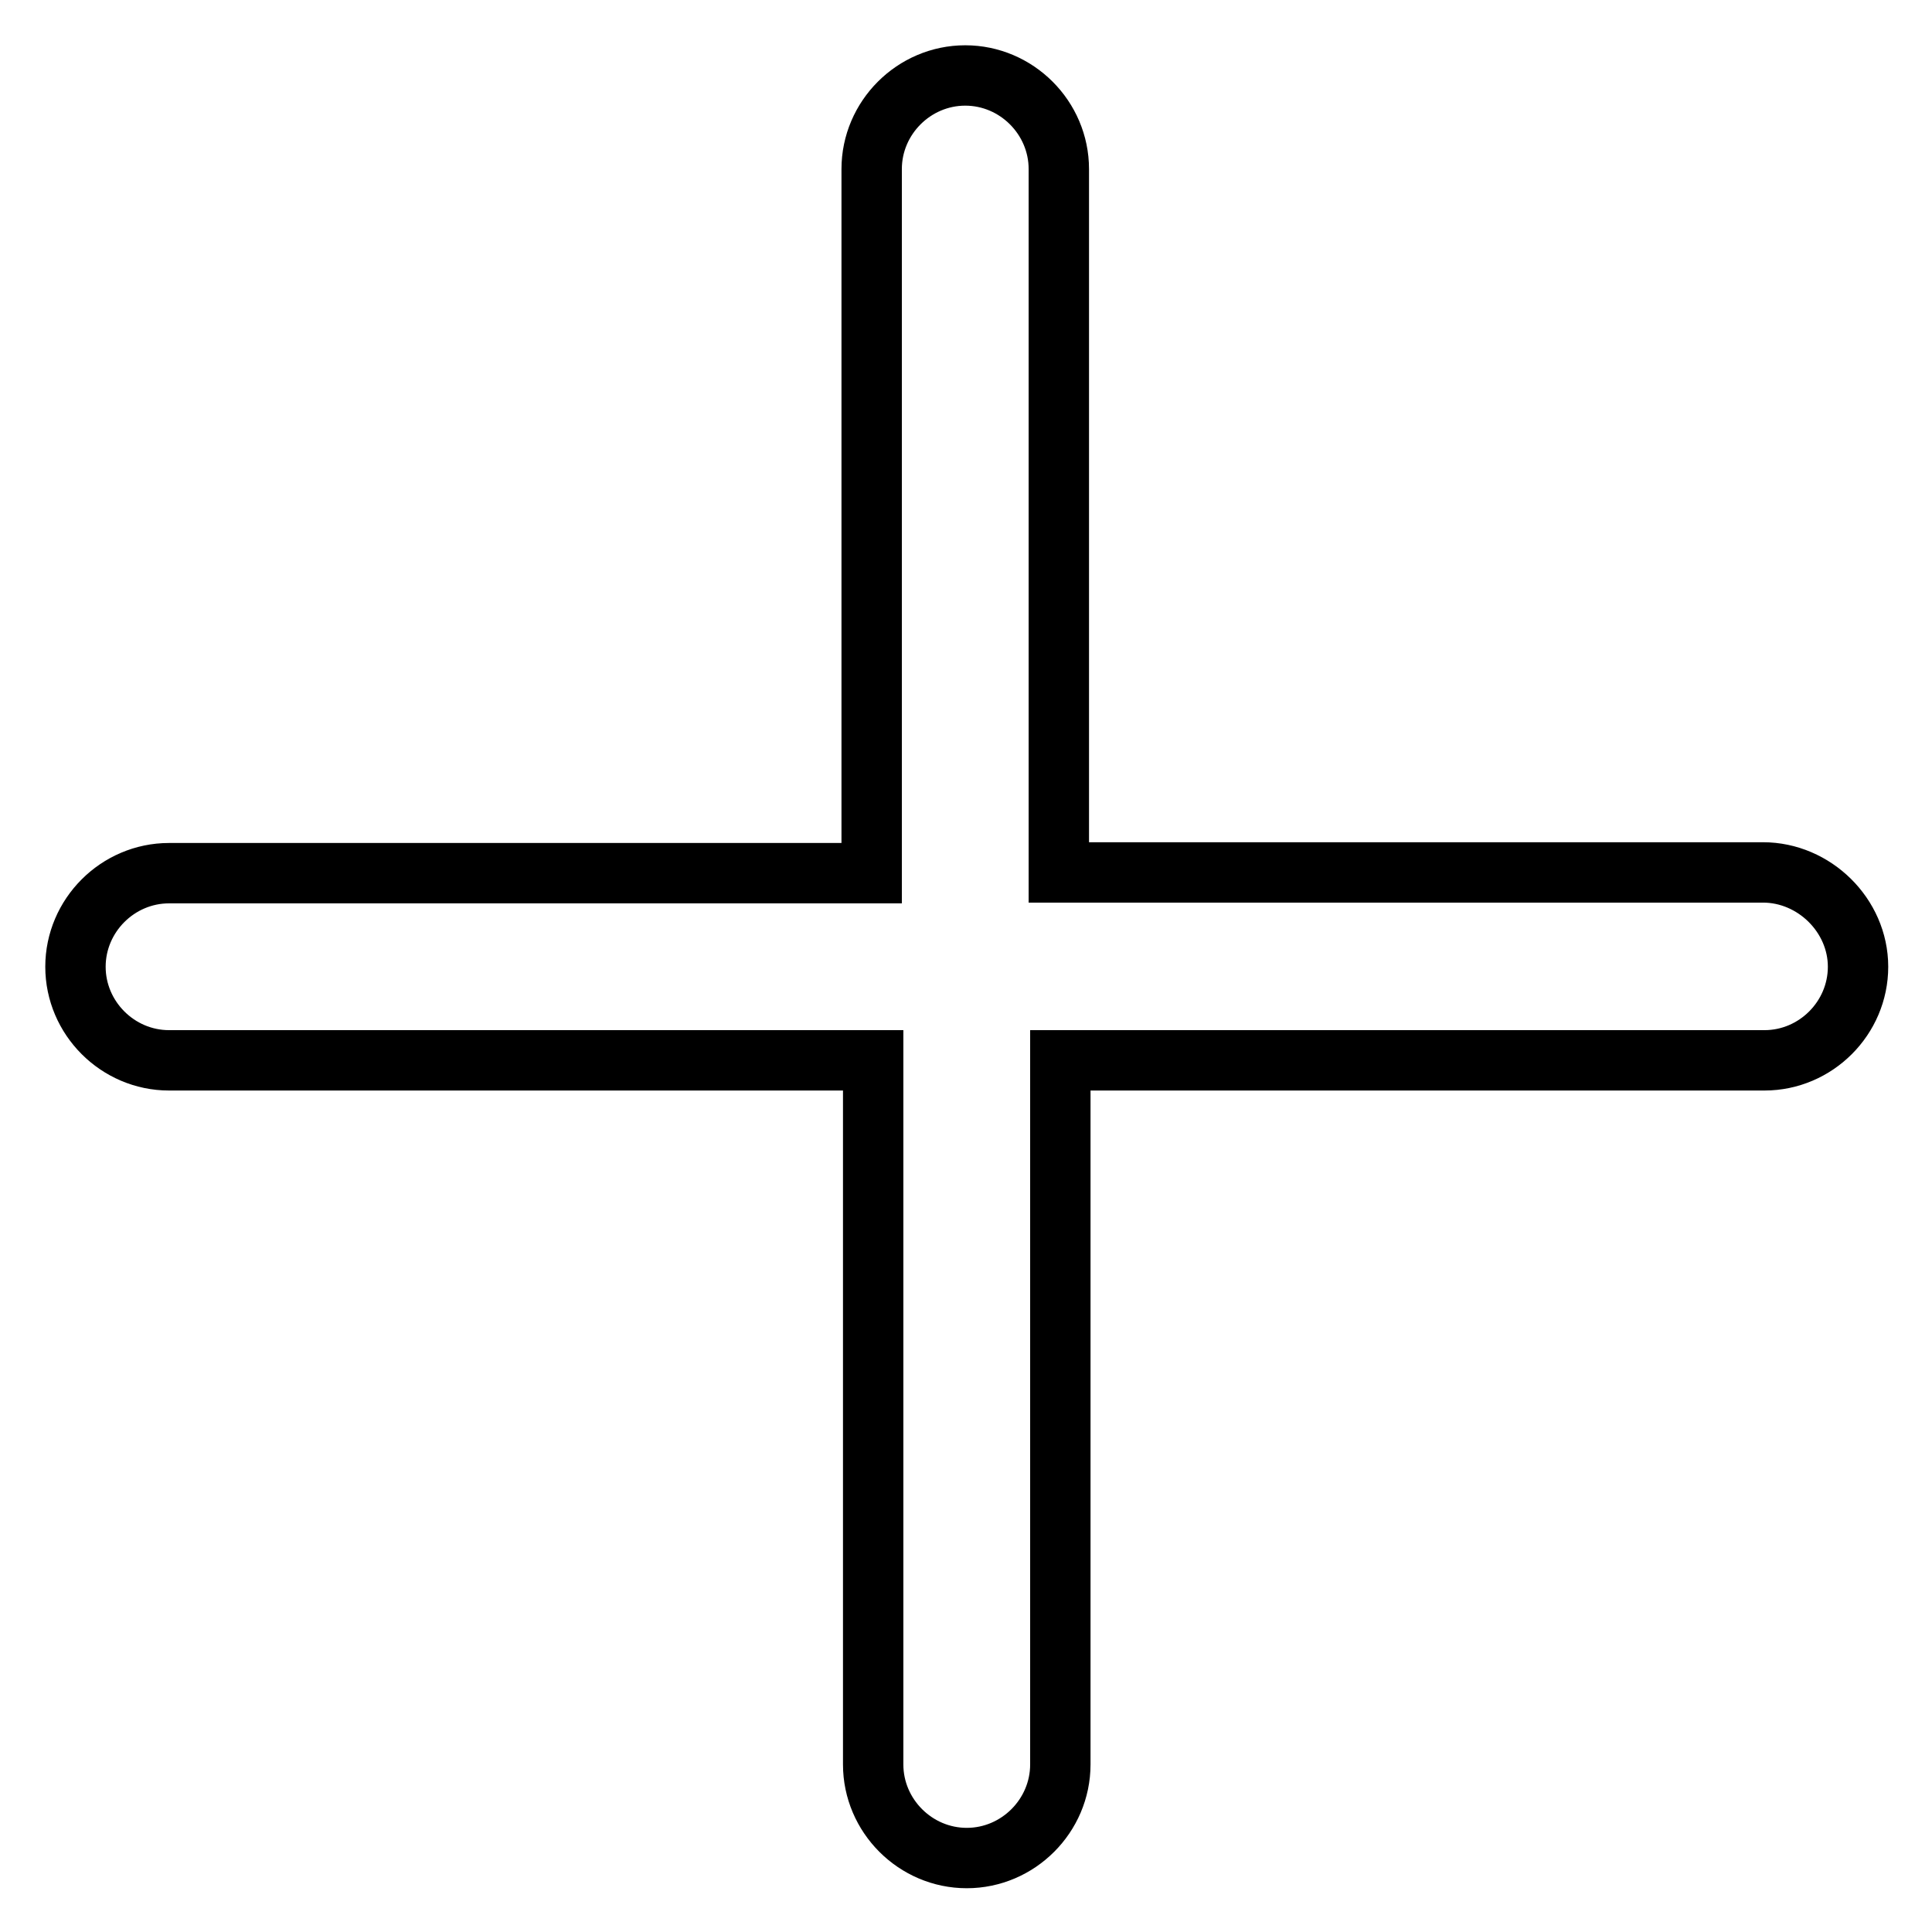
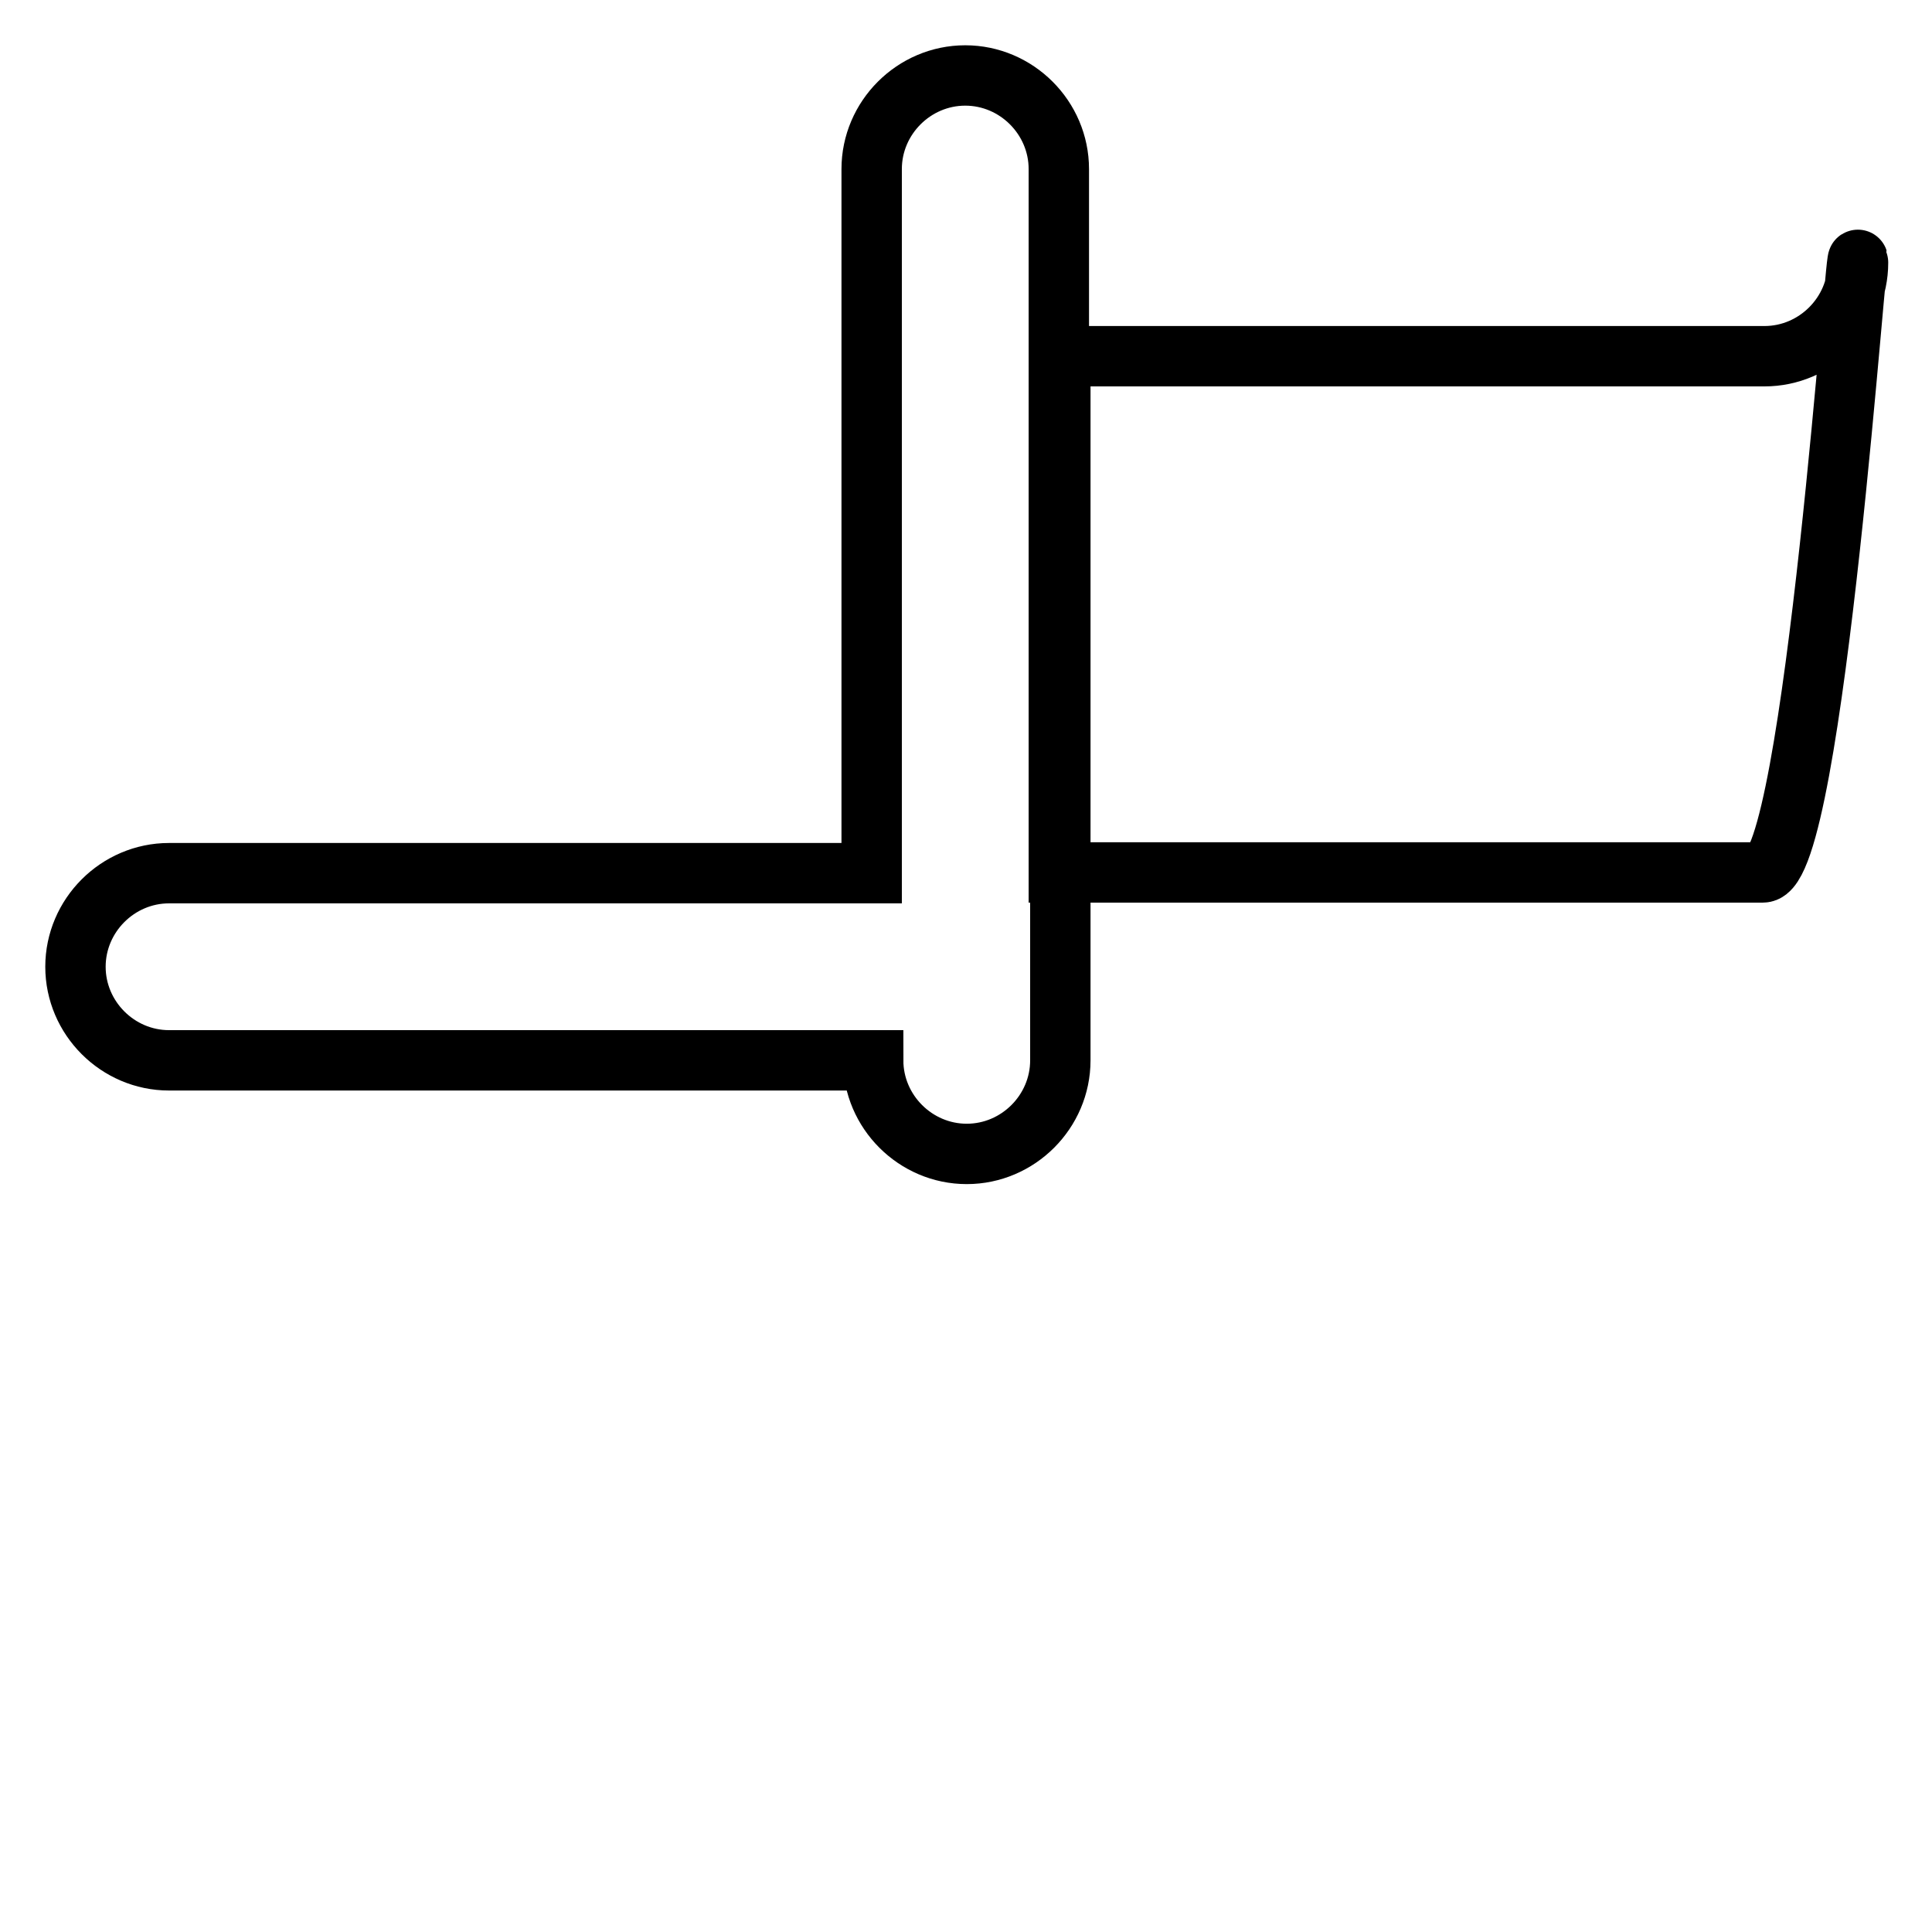
<svg xmlns="http://www.w3.org/2000/svg" version="1.1" x="0px" y="0px" viewBox="0 0 256 256" enable-background="new 0 0 256 256" xml:space="preserve">
  <g>
-     <path stroke-width="8" fill-opacity="0" stroke="#000000" d="M233.6,115.6h-93.3V22.4c0-6.8-5.6-12.4-12.4-12.4s-12.4,5.6-12.4,12.4v93.3H22.4 c-6.8,0-12.4,5.6-12.4,12.4s5.6,12.4,12.4,12.4h93.3v93.3c0,6.8,5.6,12.4,12.4,12.4s12.4-5.6,12.4-12.4v-93.3h93.3 c6.8,0,12.4-5.6,12.4-12.4S240.4,115.6,233.6,115.6L233.6,115.6z" />
+     <path stroke-width="8" fill-opacity="0" stroke="#000000" d="M233.6,115.6h-93.3V22.4c0-6.8-5.6-12.4-12.4-12.4s-12.4,5.6-12.4,12.4v93.3H22.4 c-6.8,0-12.4,5.6-12.4,12.4s5.6,12.4,12.4,12.4h93.3c0,6.8,5.6,12.4,12.4,12.4s12.4-5.6,12.4-12.4v-93.3h93.3 c6.8,0,12.4-5.6,12.4-12.4S240.4,115.6,233.6,115.6L233.6,115.6z" />
  </g>
</svg>